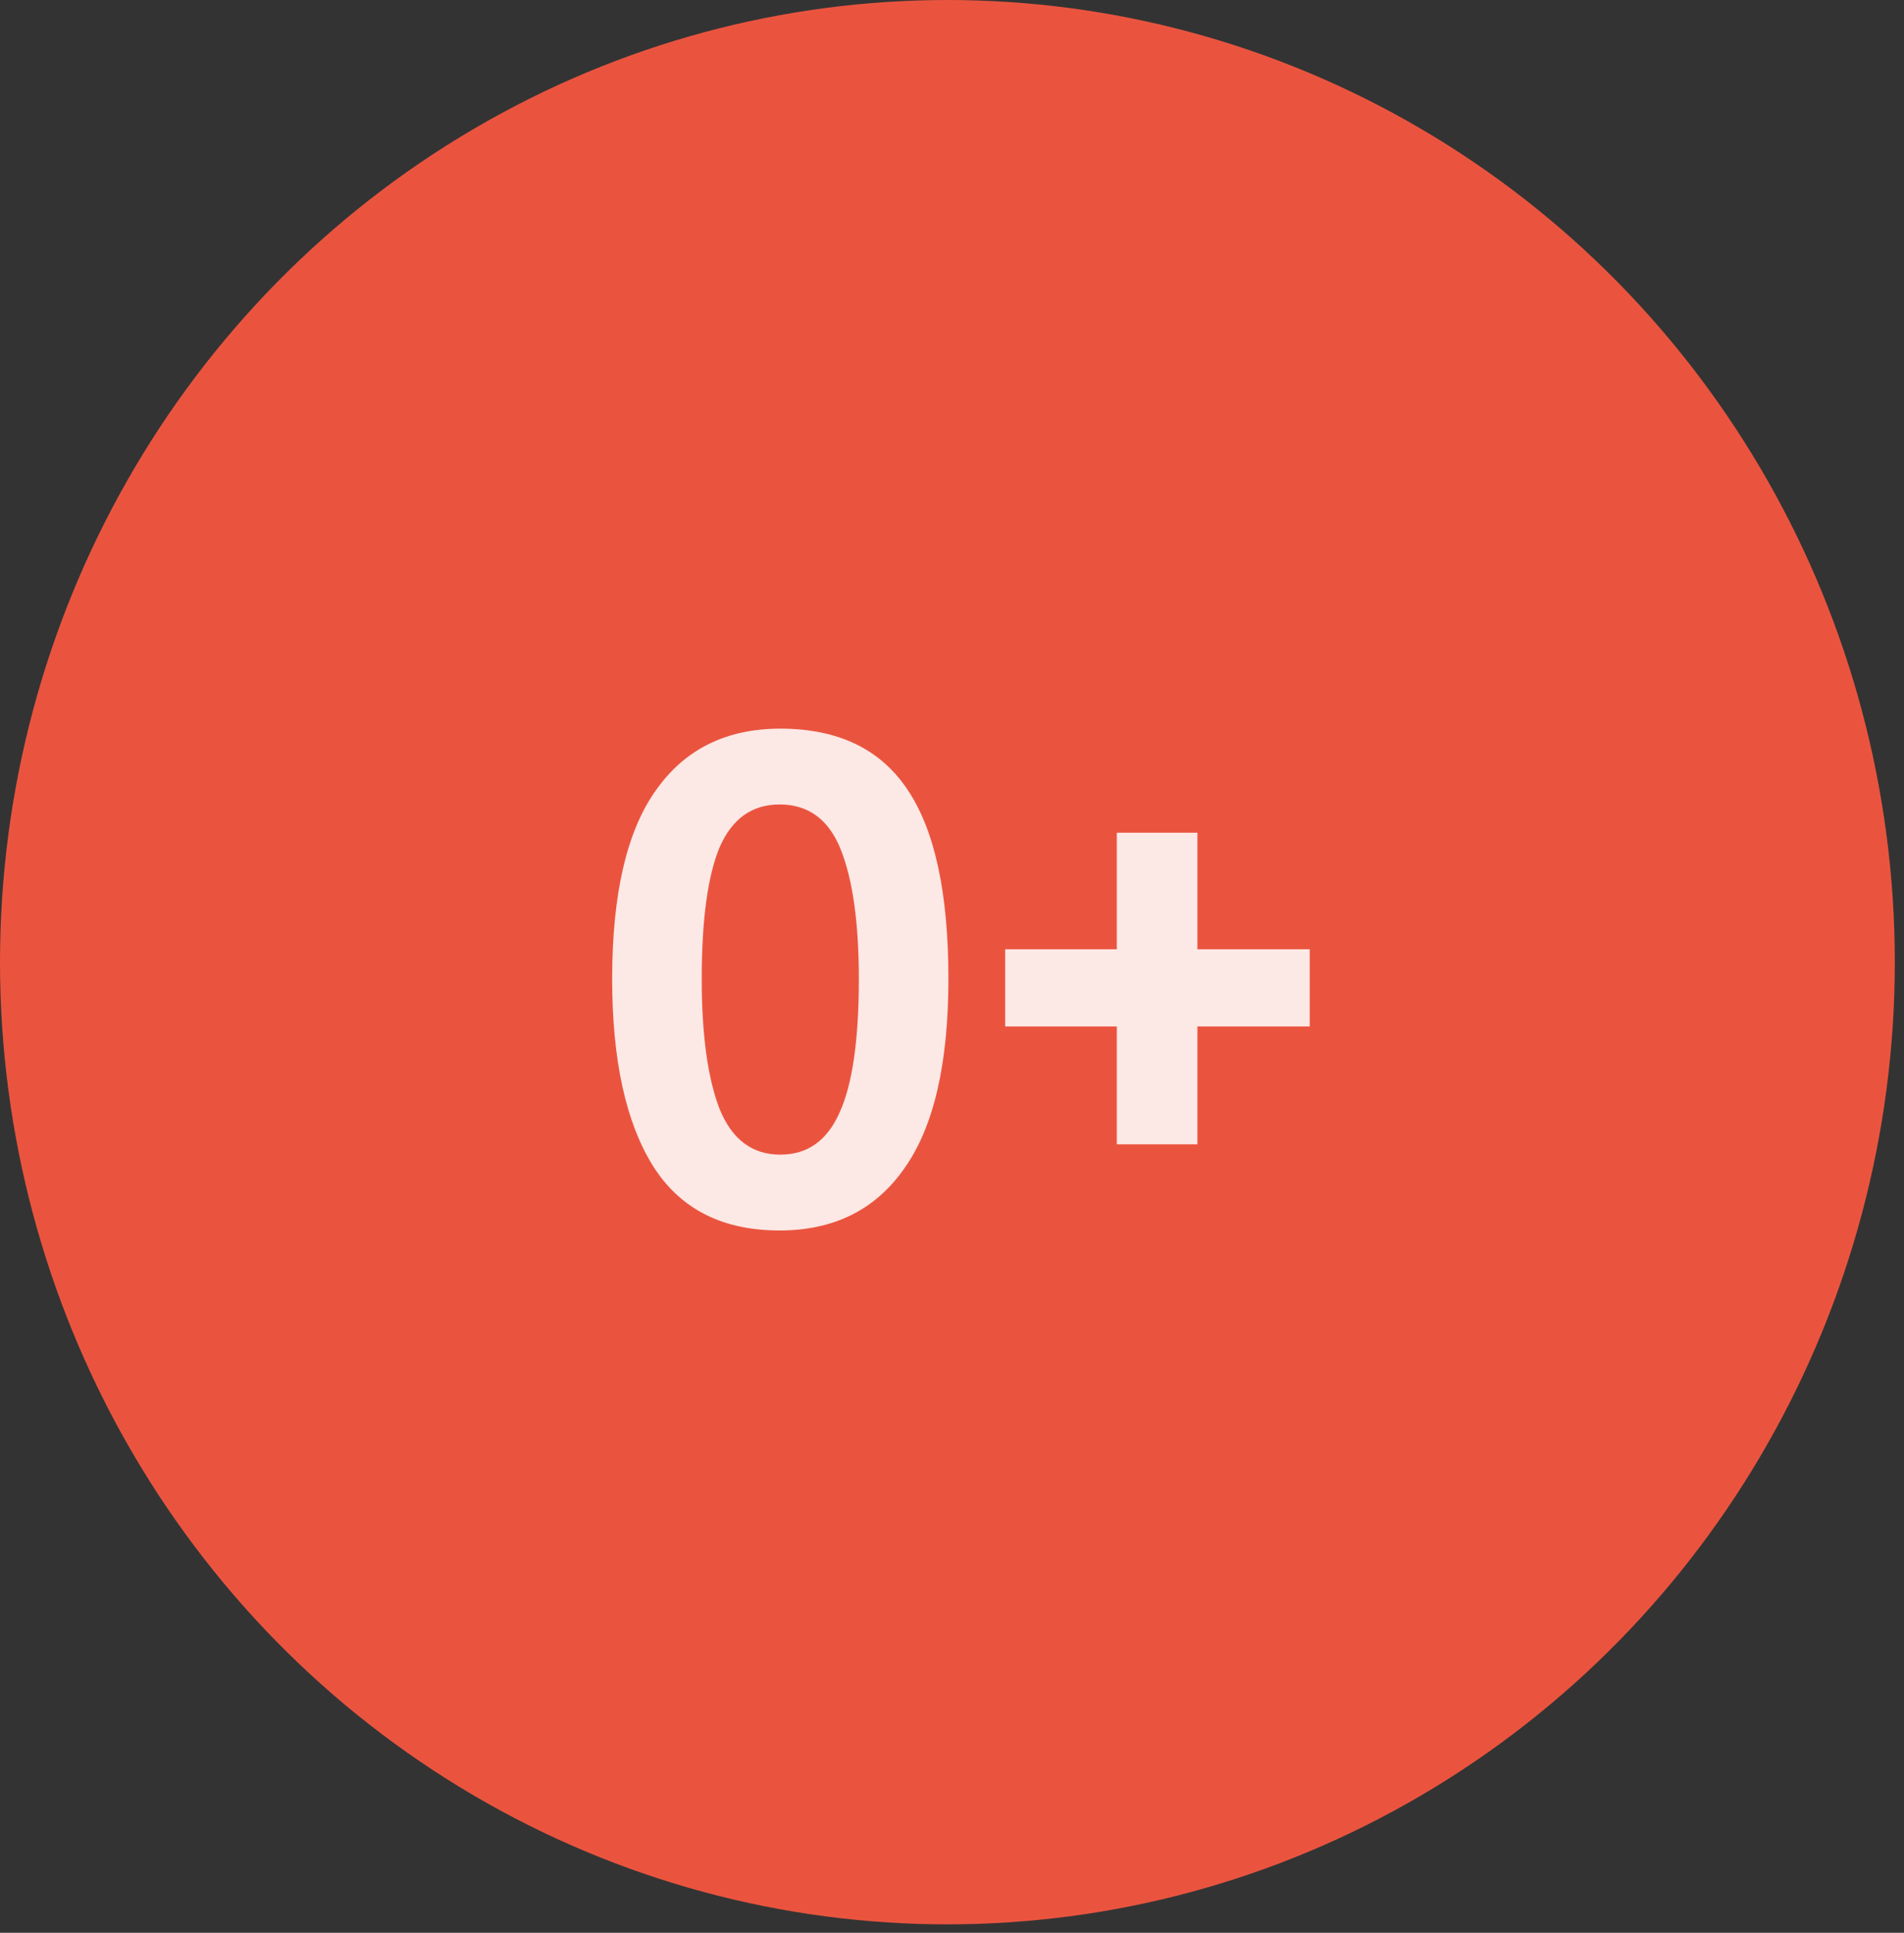
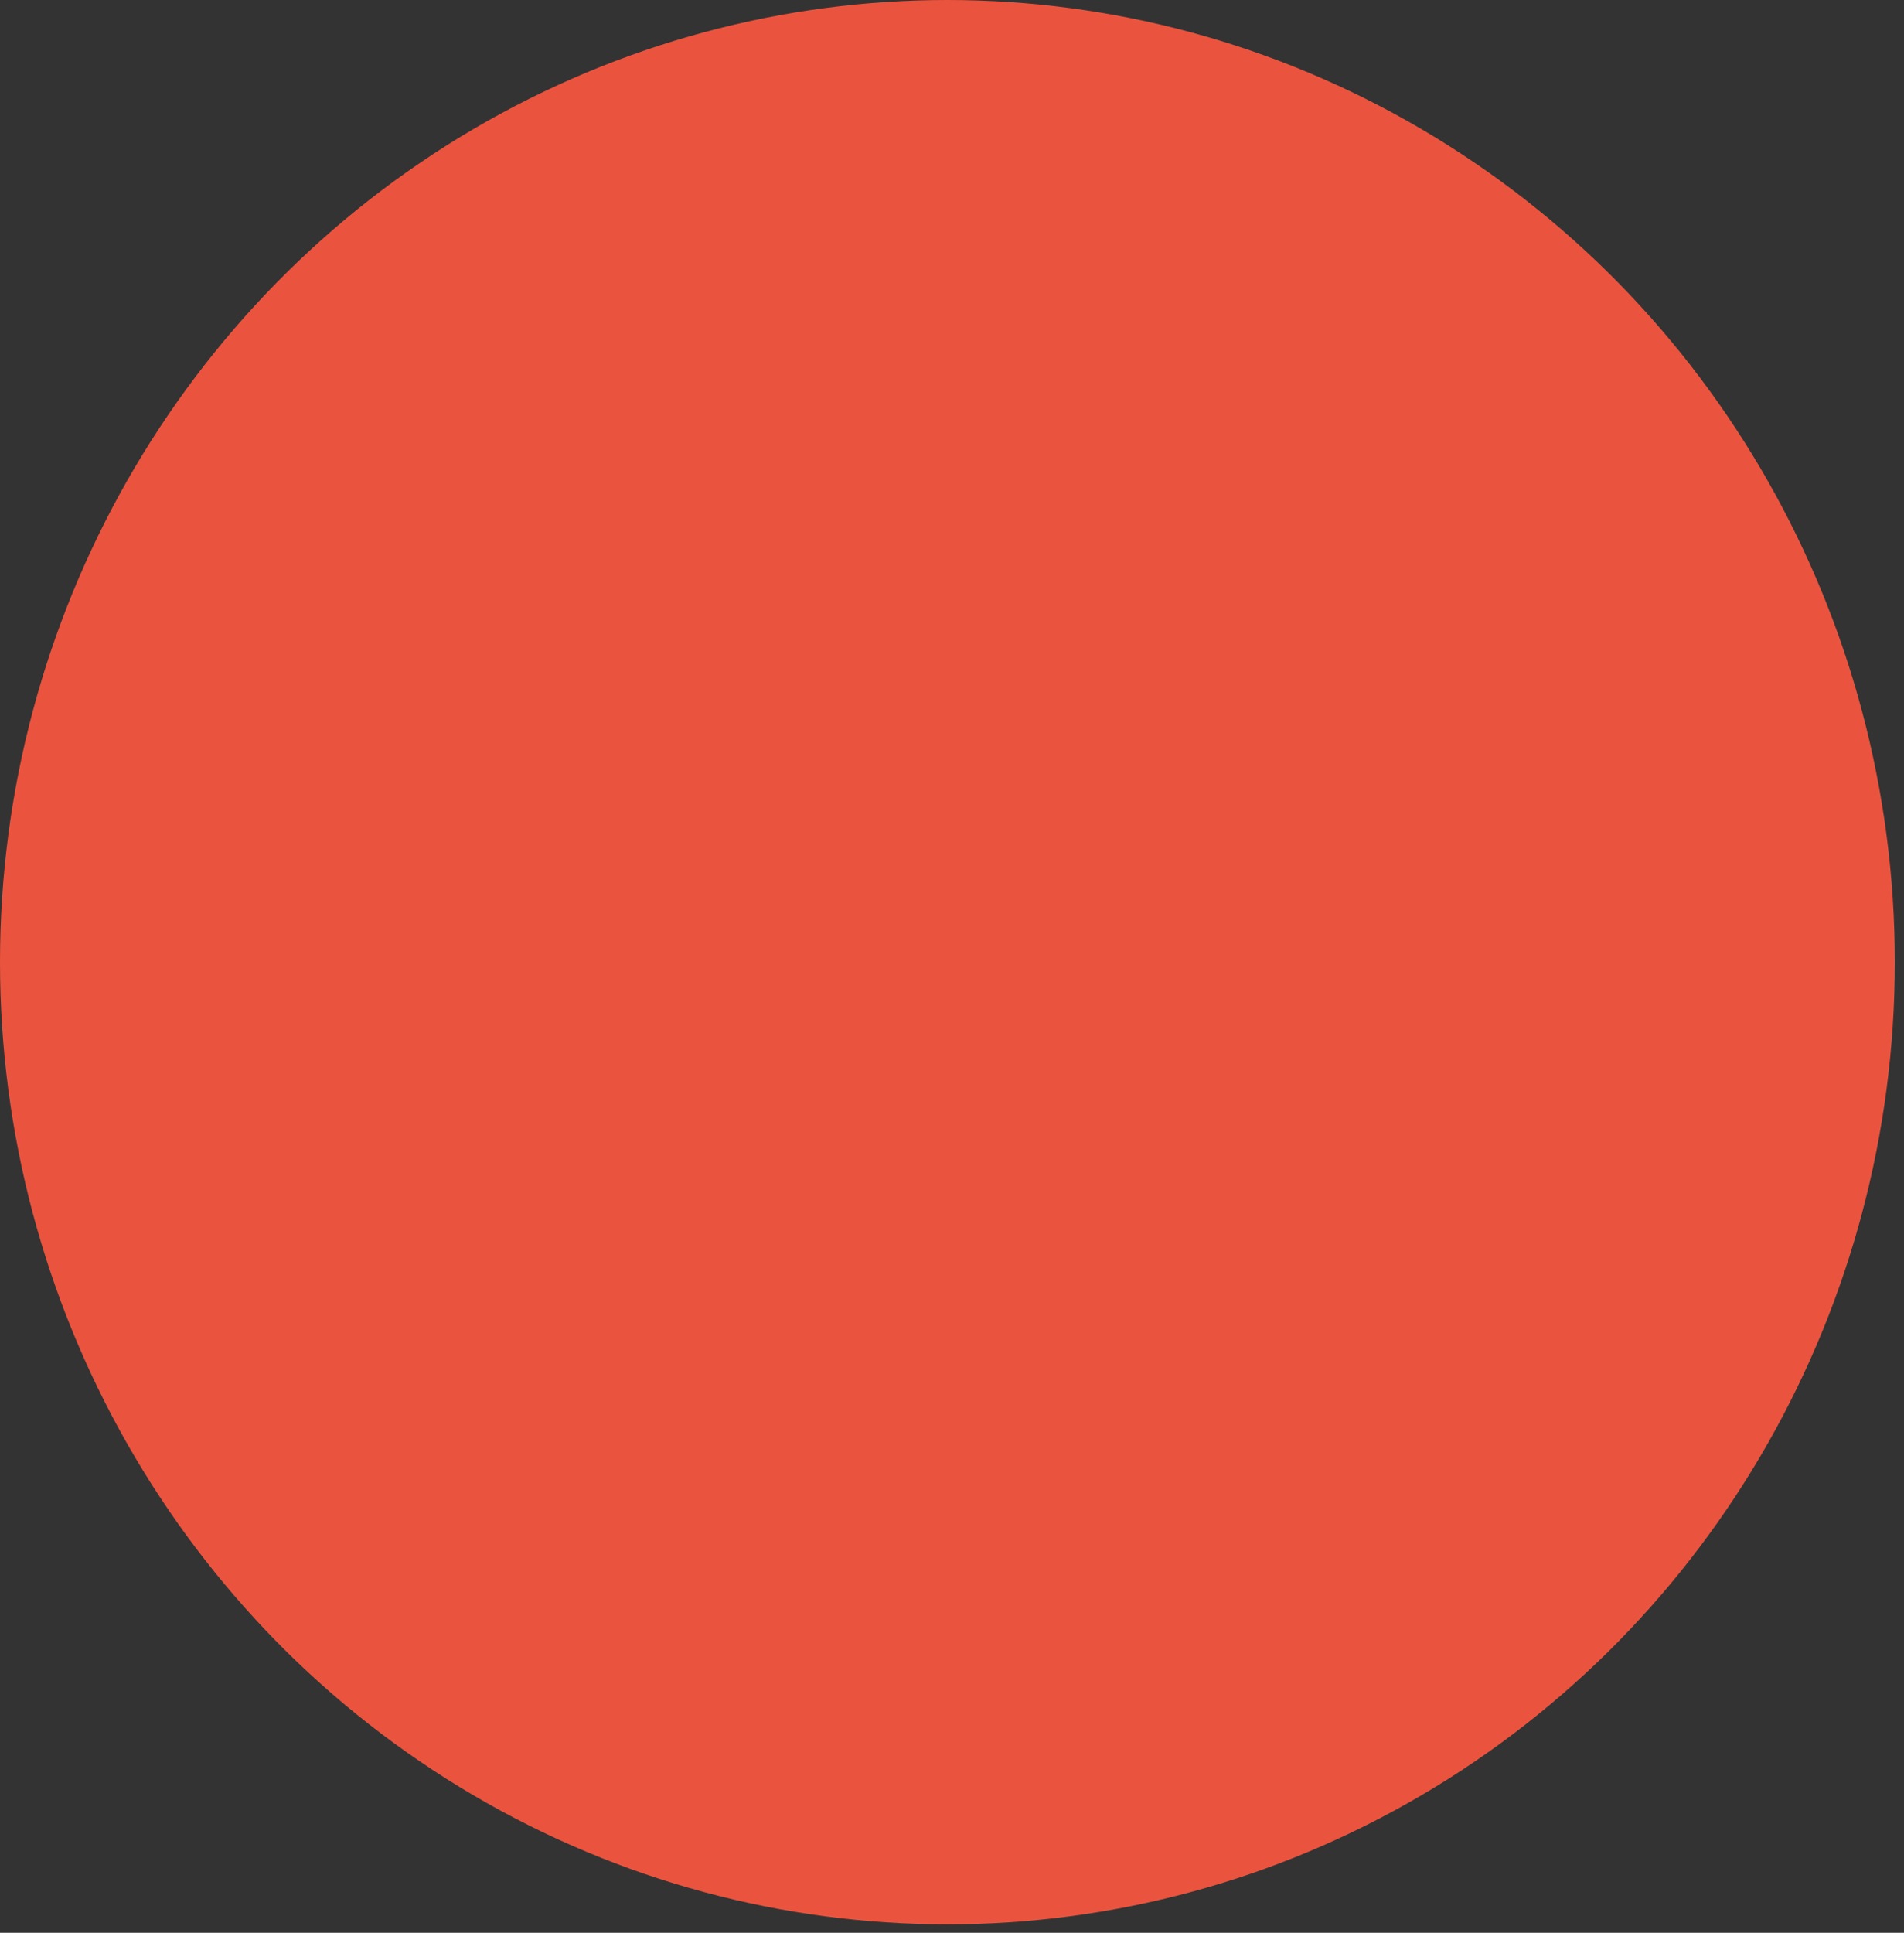
<svg xmlns="http://www.w3.org/2000/svg" width="68" height="69" viewBox="0 0 68 69" fill="none">
  <rect x="0" y="0" width="68" height="69" fill="#333333" stroke="none" />
  <ellipse cx="33.836" cy="34.349" rx="33.836" ry="34.349" fill="#EA543F" />
-   <path opacity="0.86" d="M21.863 34.945C21.863 31.927 22.38 29.687 23.414 28.227C24.447 26.751 25.932 26.012 27.868 26.012C29.935 26.012 31.452 26.742 32.42 28.203C33.388 29.646 33.872 31.894 33.872 34.945C33.872 37.98 33.347 40.236 32.297 41.712C31.264 43.189 29.779 43.927 27.843 43.927C25.793 43.927 24.283 43.156 23.315 41.614C22.347 40.055 21.863 37.833 21.863 34.945ZM25.062 34.945C25.062 36.947 25.276 38.497 25.702 39.596C26.145 40.679 26.867 41.22 27.868 41.22C28.836 41.22 29.541 40.72 29.984 39.719C30.443 38.718 30.673 37.127 30.673 34.945C30.673 32.96 30.46 31.426 30.033 30.343C29.607 29.261 28.877 28.719 27.843 28.719C26.859 28.719 26.145 29.228 25.702 30.245C25.276 31.262 25.062 32.829 25.062 34.945ZM35.899 33.887L39.886 33.887L39.886 29.728L42.765 29.728L42.765 33.887L46.776 33.887L46.776 36.643L42.765 36.643L42.765 40.851L39.886 40.851L39.886 36.643L35.899 36.643L35.899 33.887Z" fill="white" />
</svg>